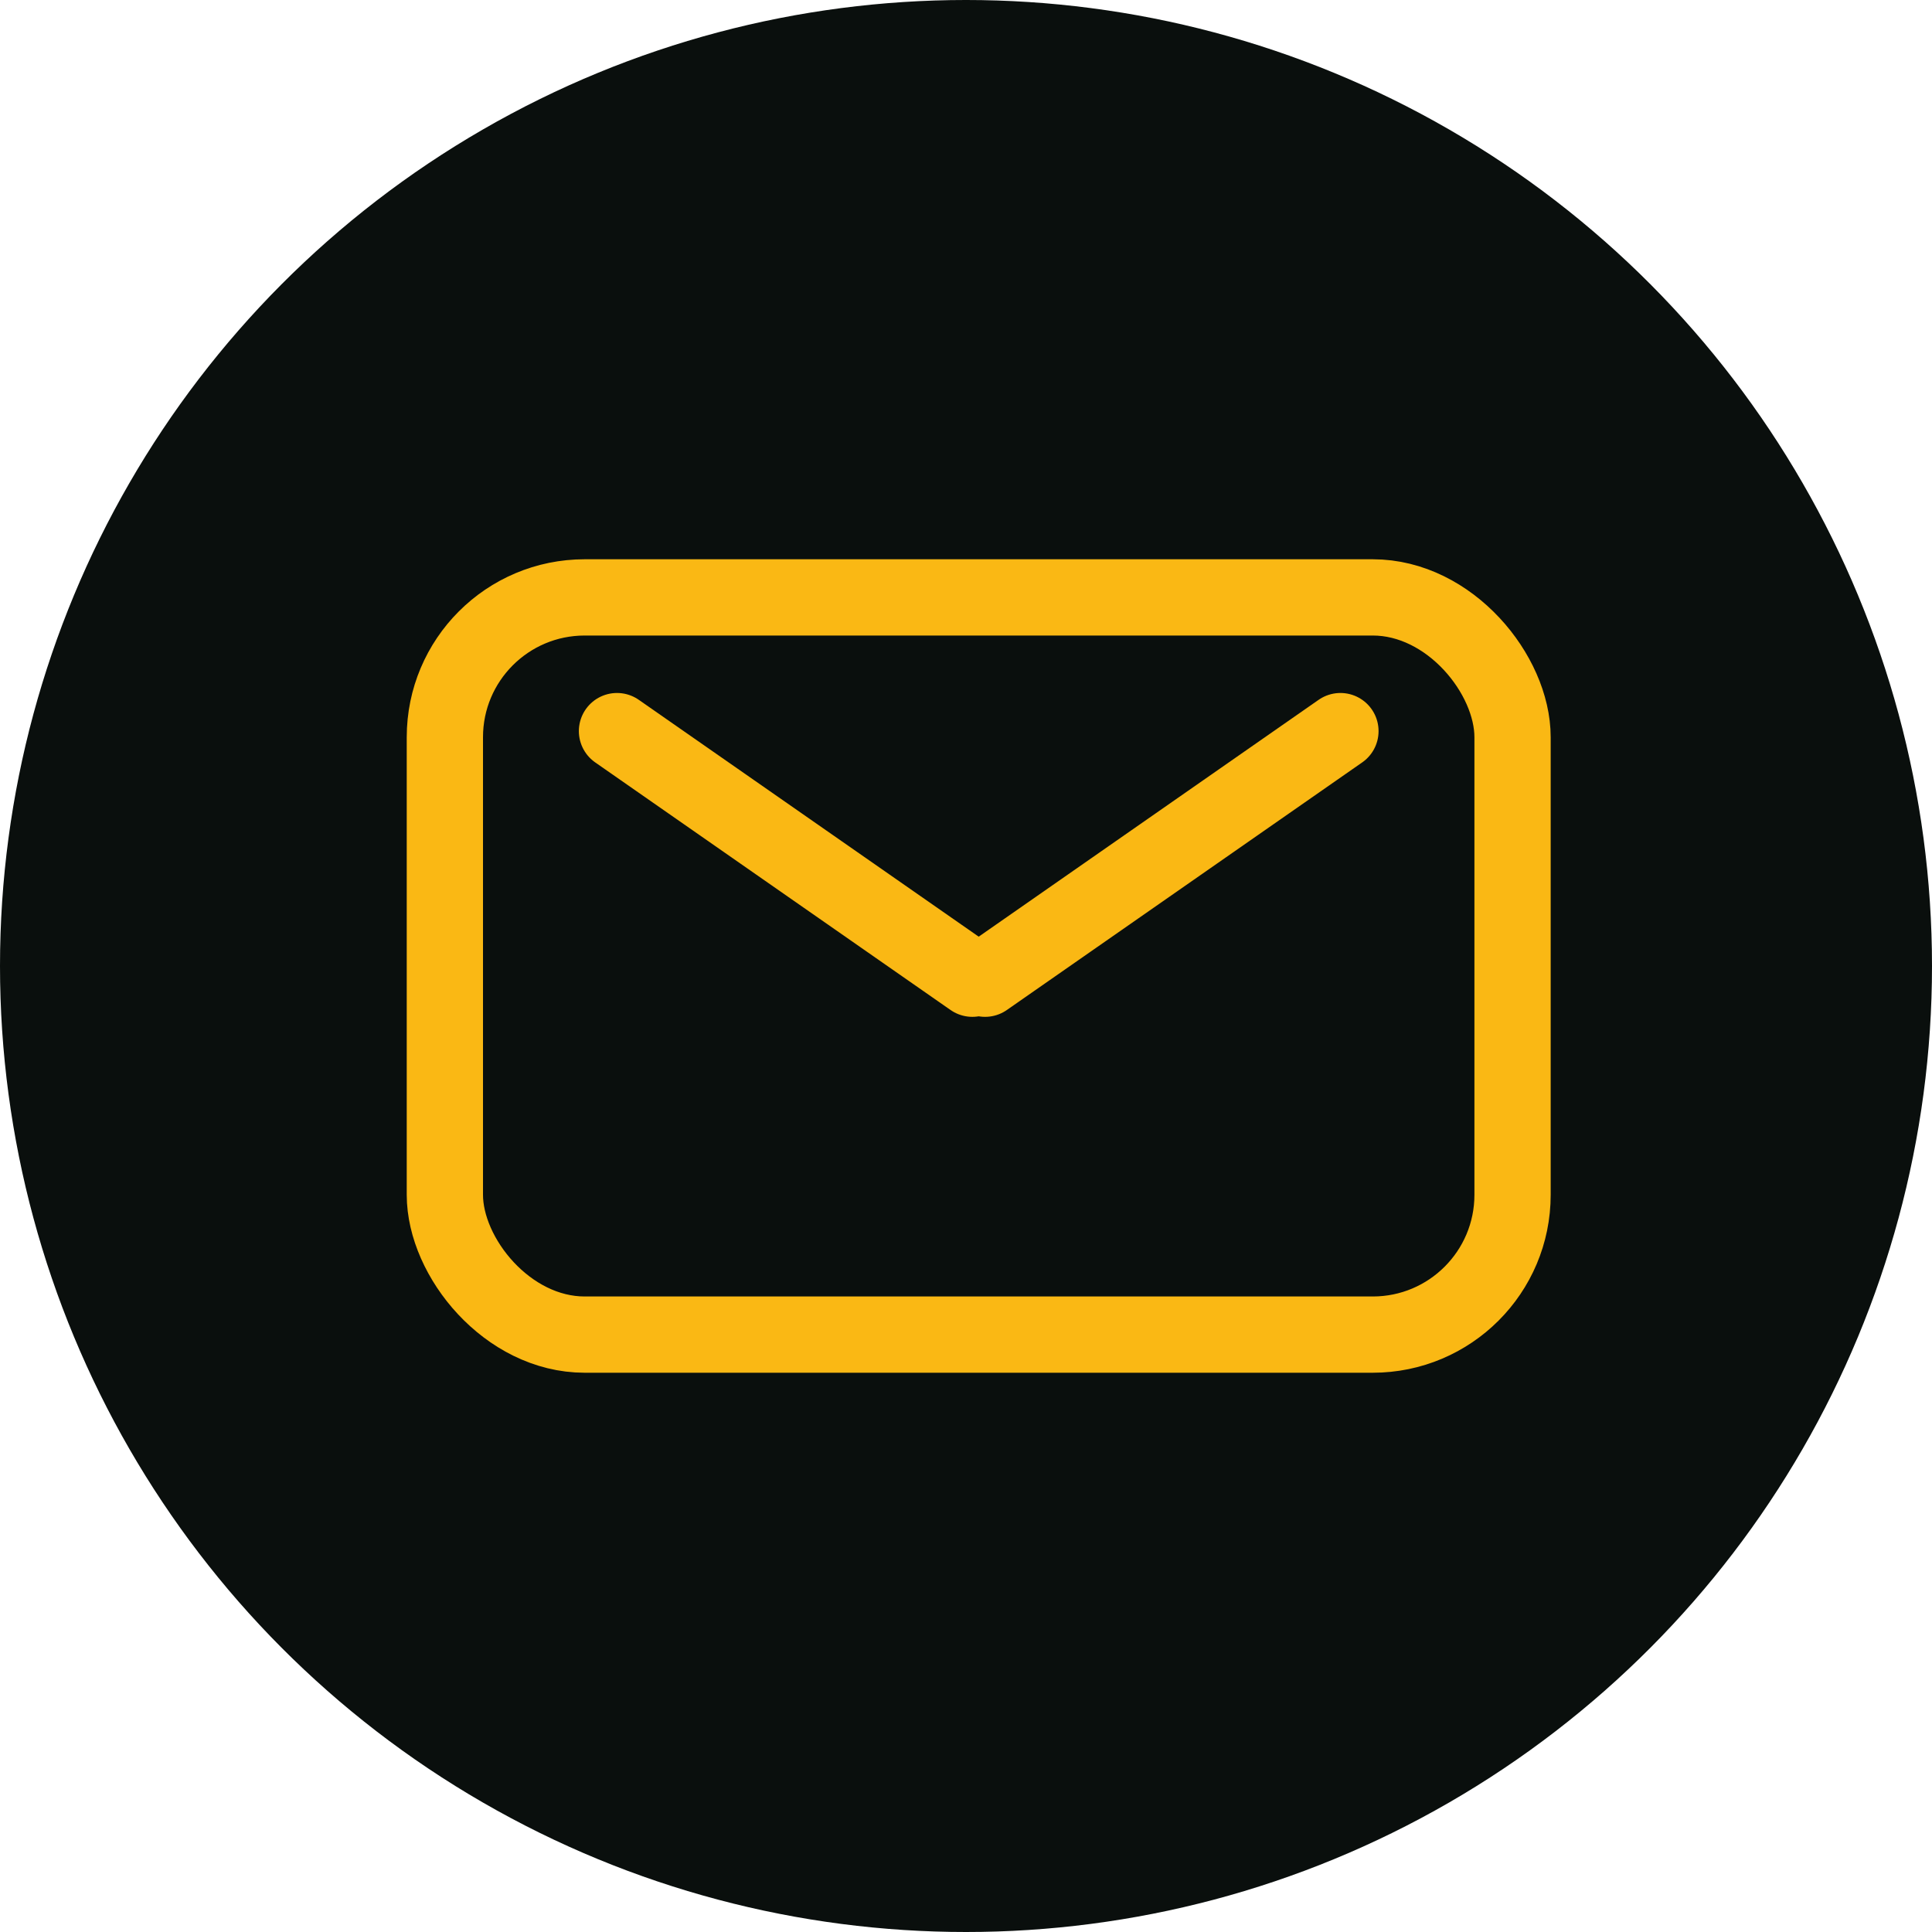
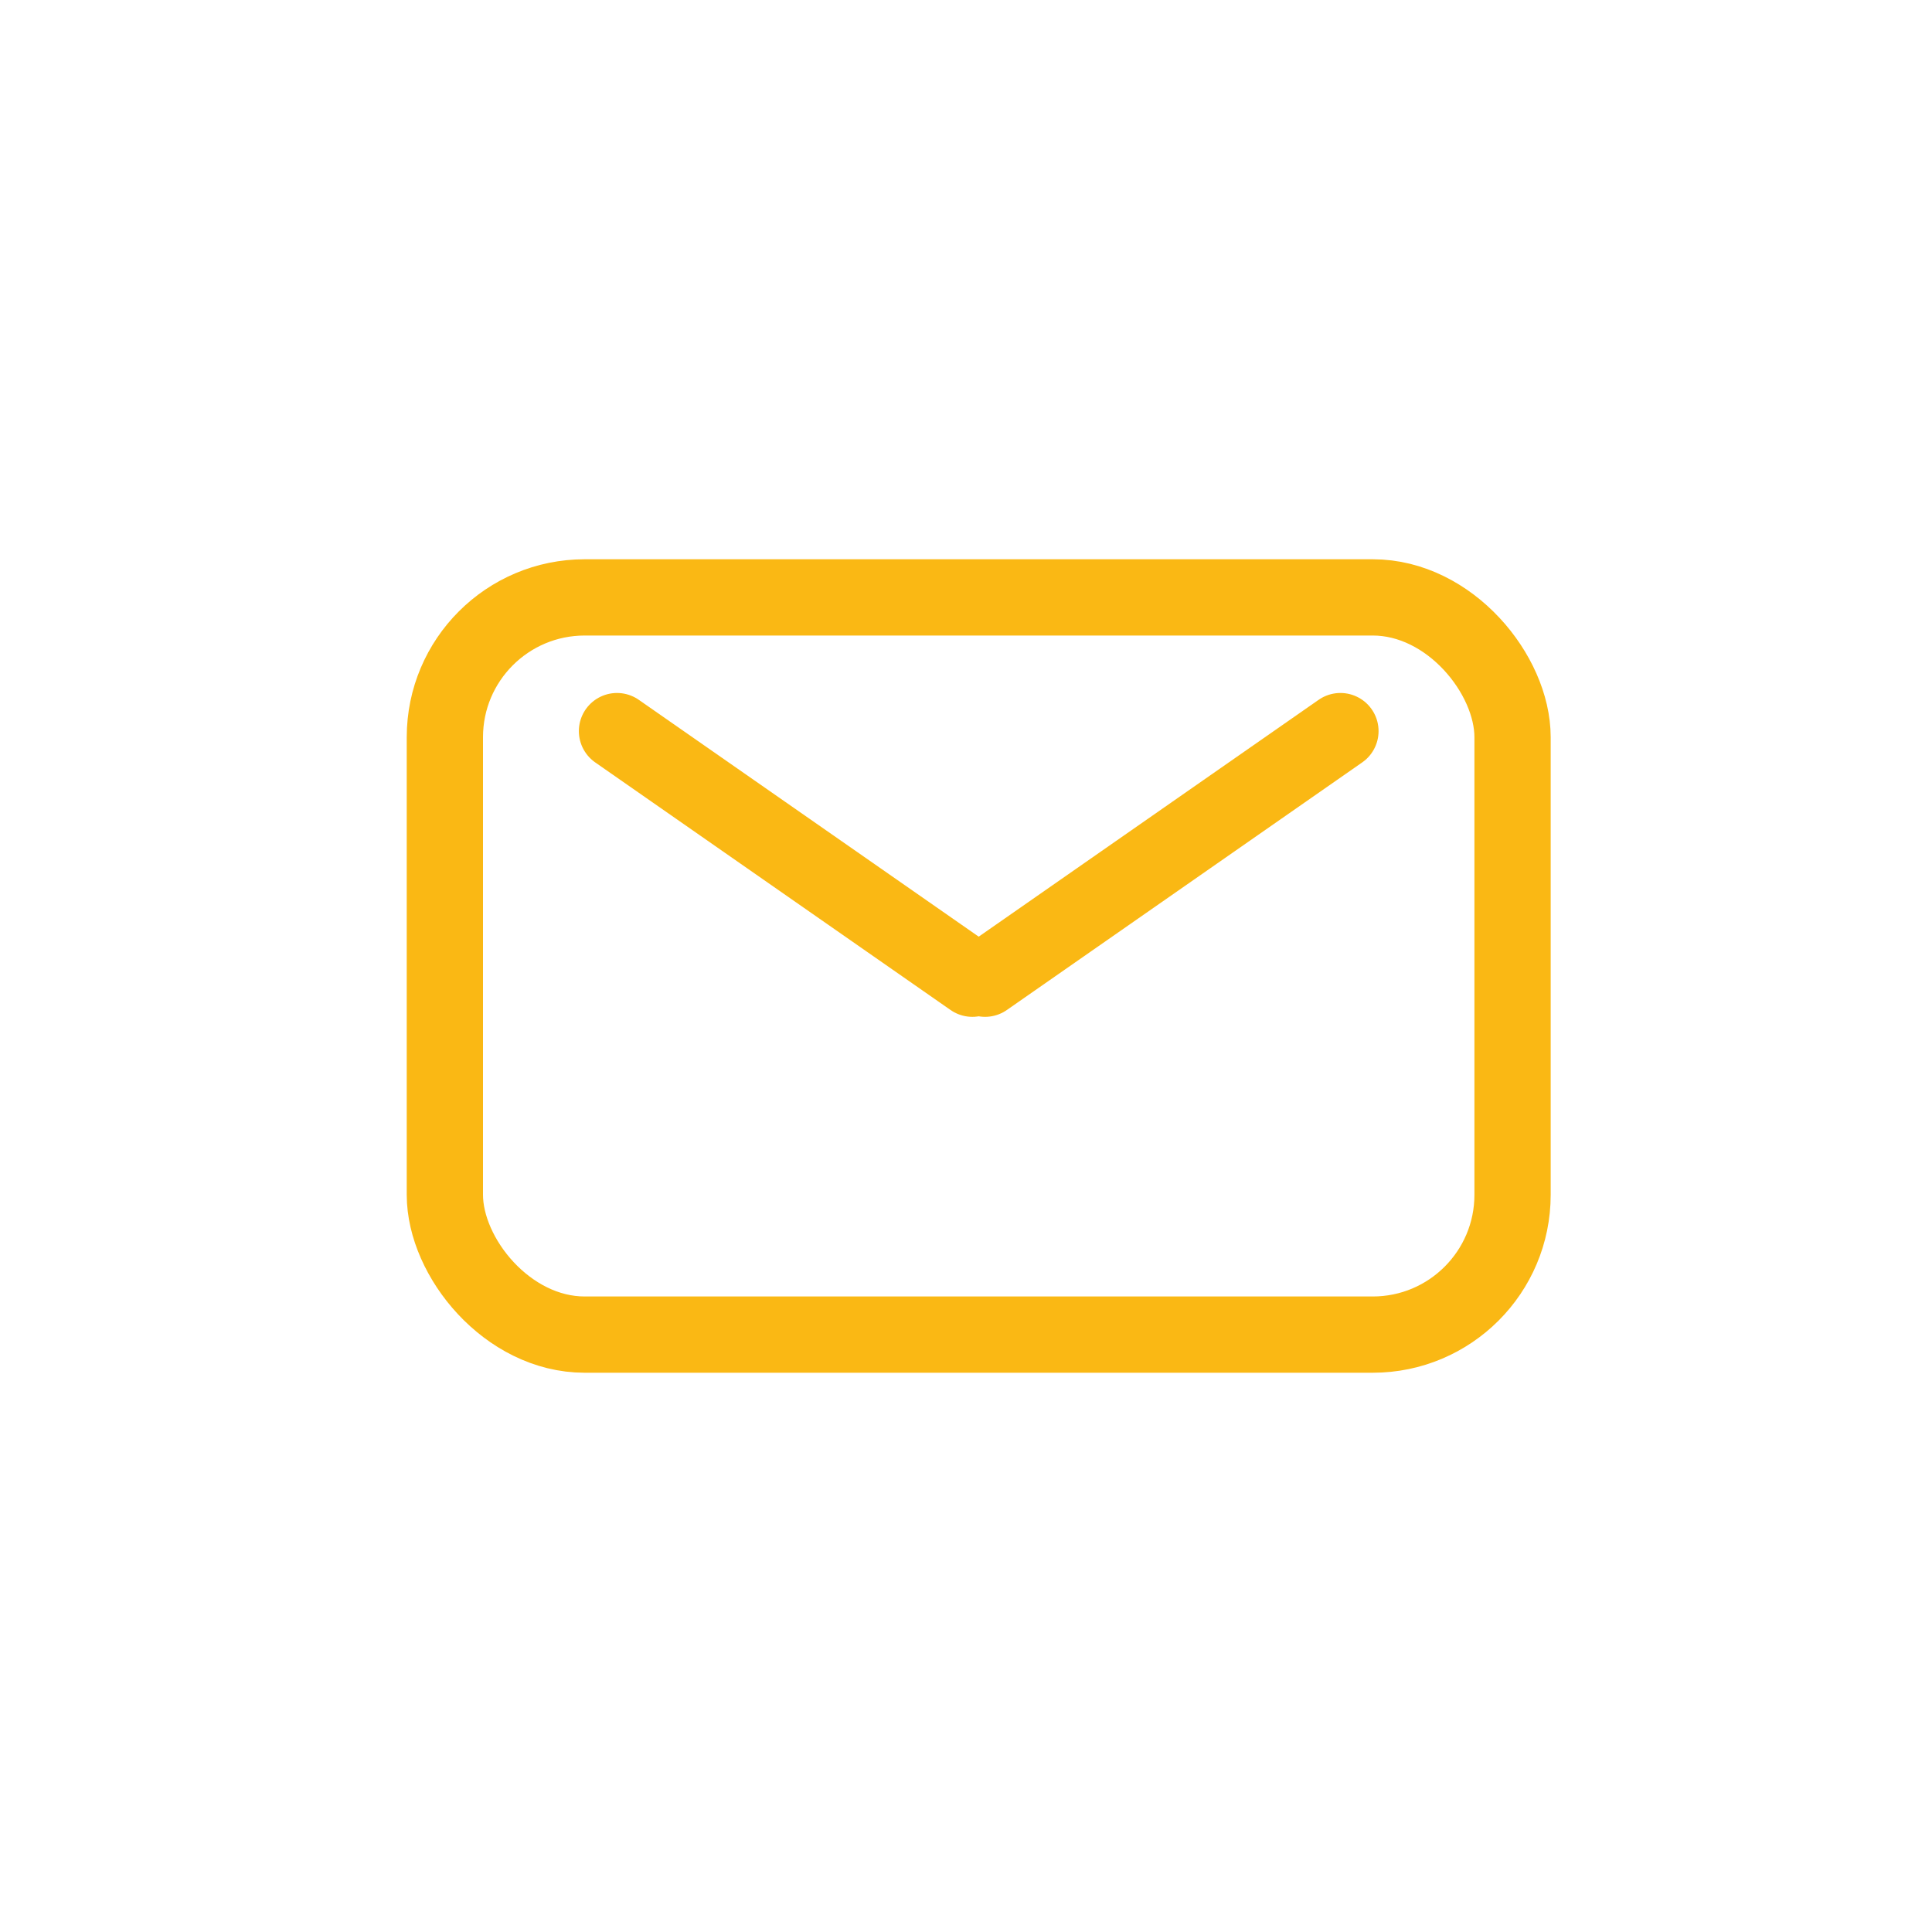
<svg xmlns="http://www.w3.org/2000/svg" width="76" height="76" viewBox="0 0 76 76">
  <g transform="translate(-523 -944)">
-     <circle cx="38" cy="38" r="38" transform="translate(523 944)" fill="#0a0f0d" />
    <g transform="translate(539 966)" fill="none" stroke="#fab814" stroke-width="3">
      <rect width="45" height="32" rx="7" stroke="none" />
      <rect x="1.5" y="1.5" width="42" height="29" rx="5.5" fill="none" />
    </g>
    <line x1="13.979" y1="9.74" transform="translate(547.271 972.76)" fill="none" stroke="#fab814" stroke-linecap="round" stroke-linejoin="round" stroke-width="3" />
    <line y1="9.74" x2="13.979" transform="translate(561.75 972.76)" fill="none" stroke="#fab814" stroke-linecap="round" stroke-linejoin="round" stroke-width="3" />
  </g>
</svg>